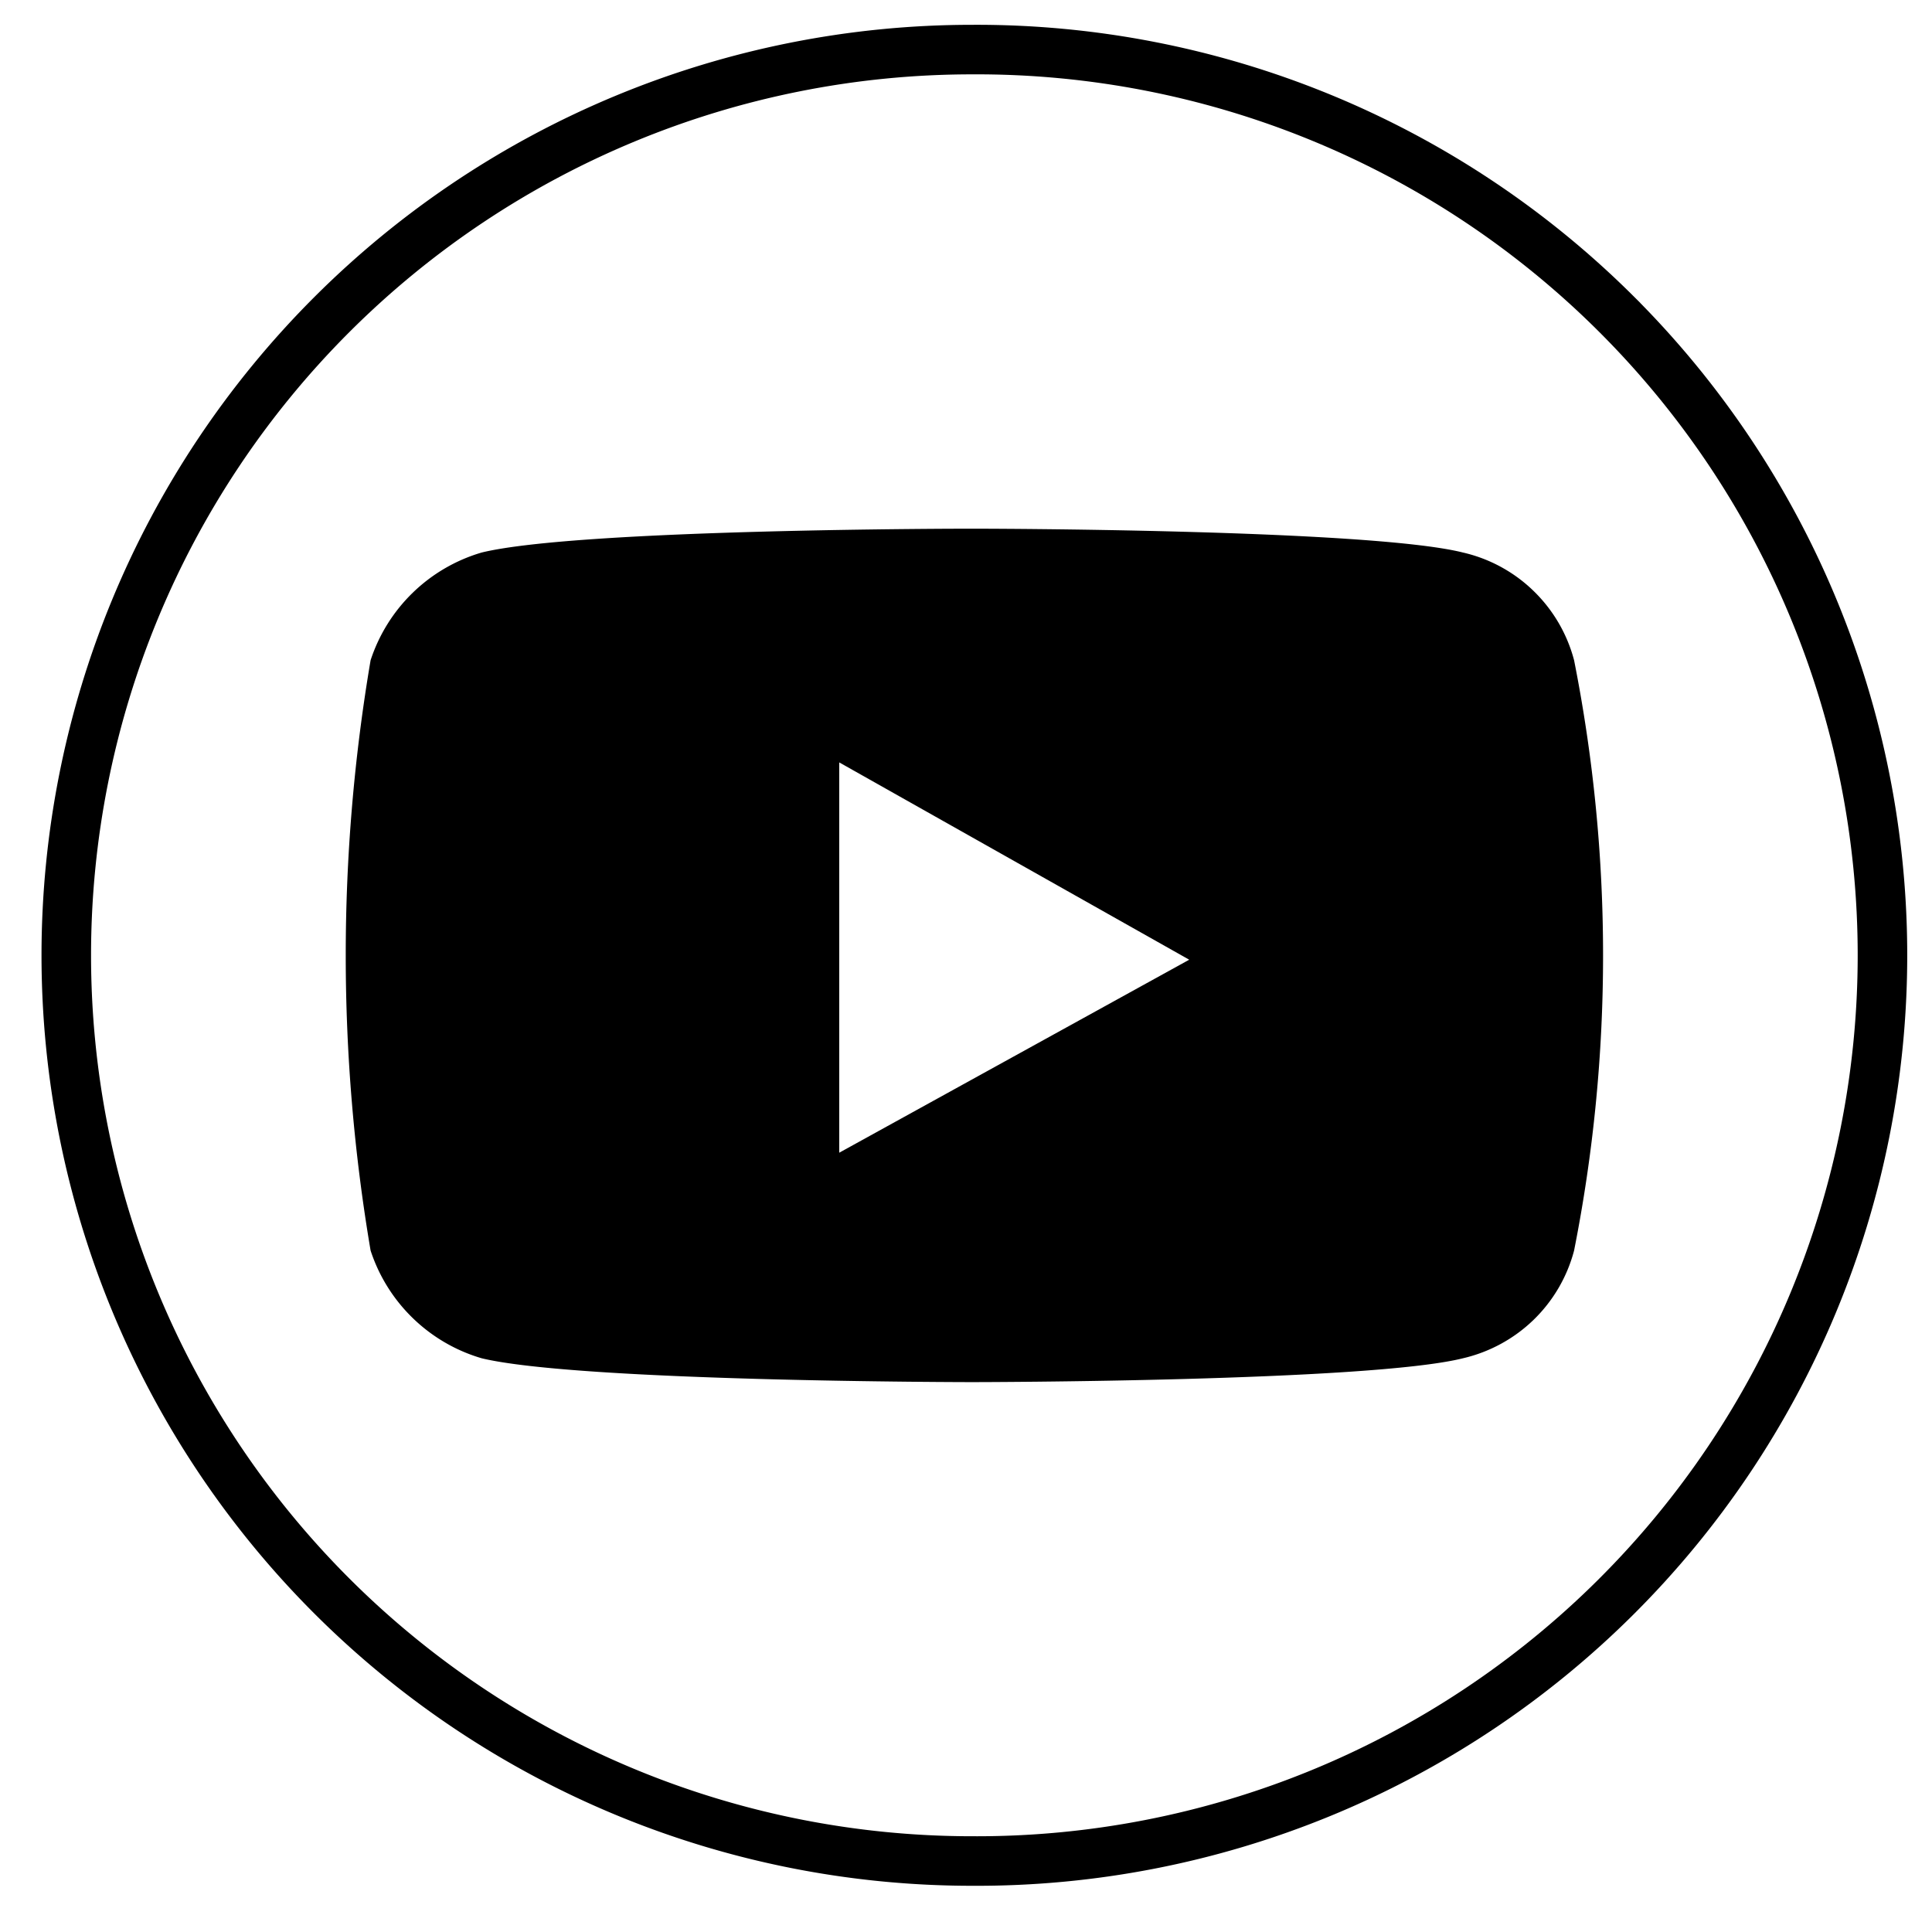
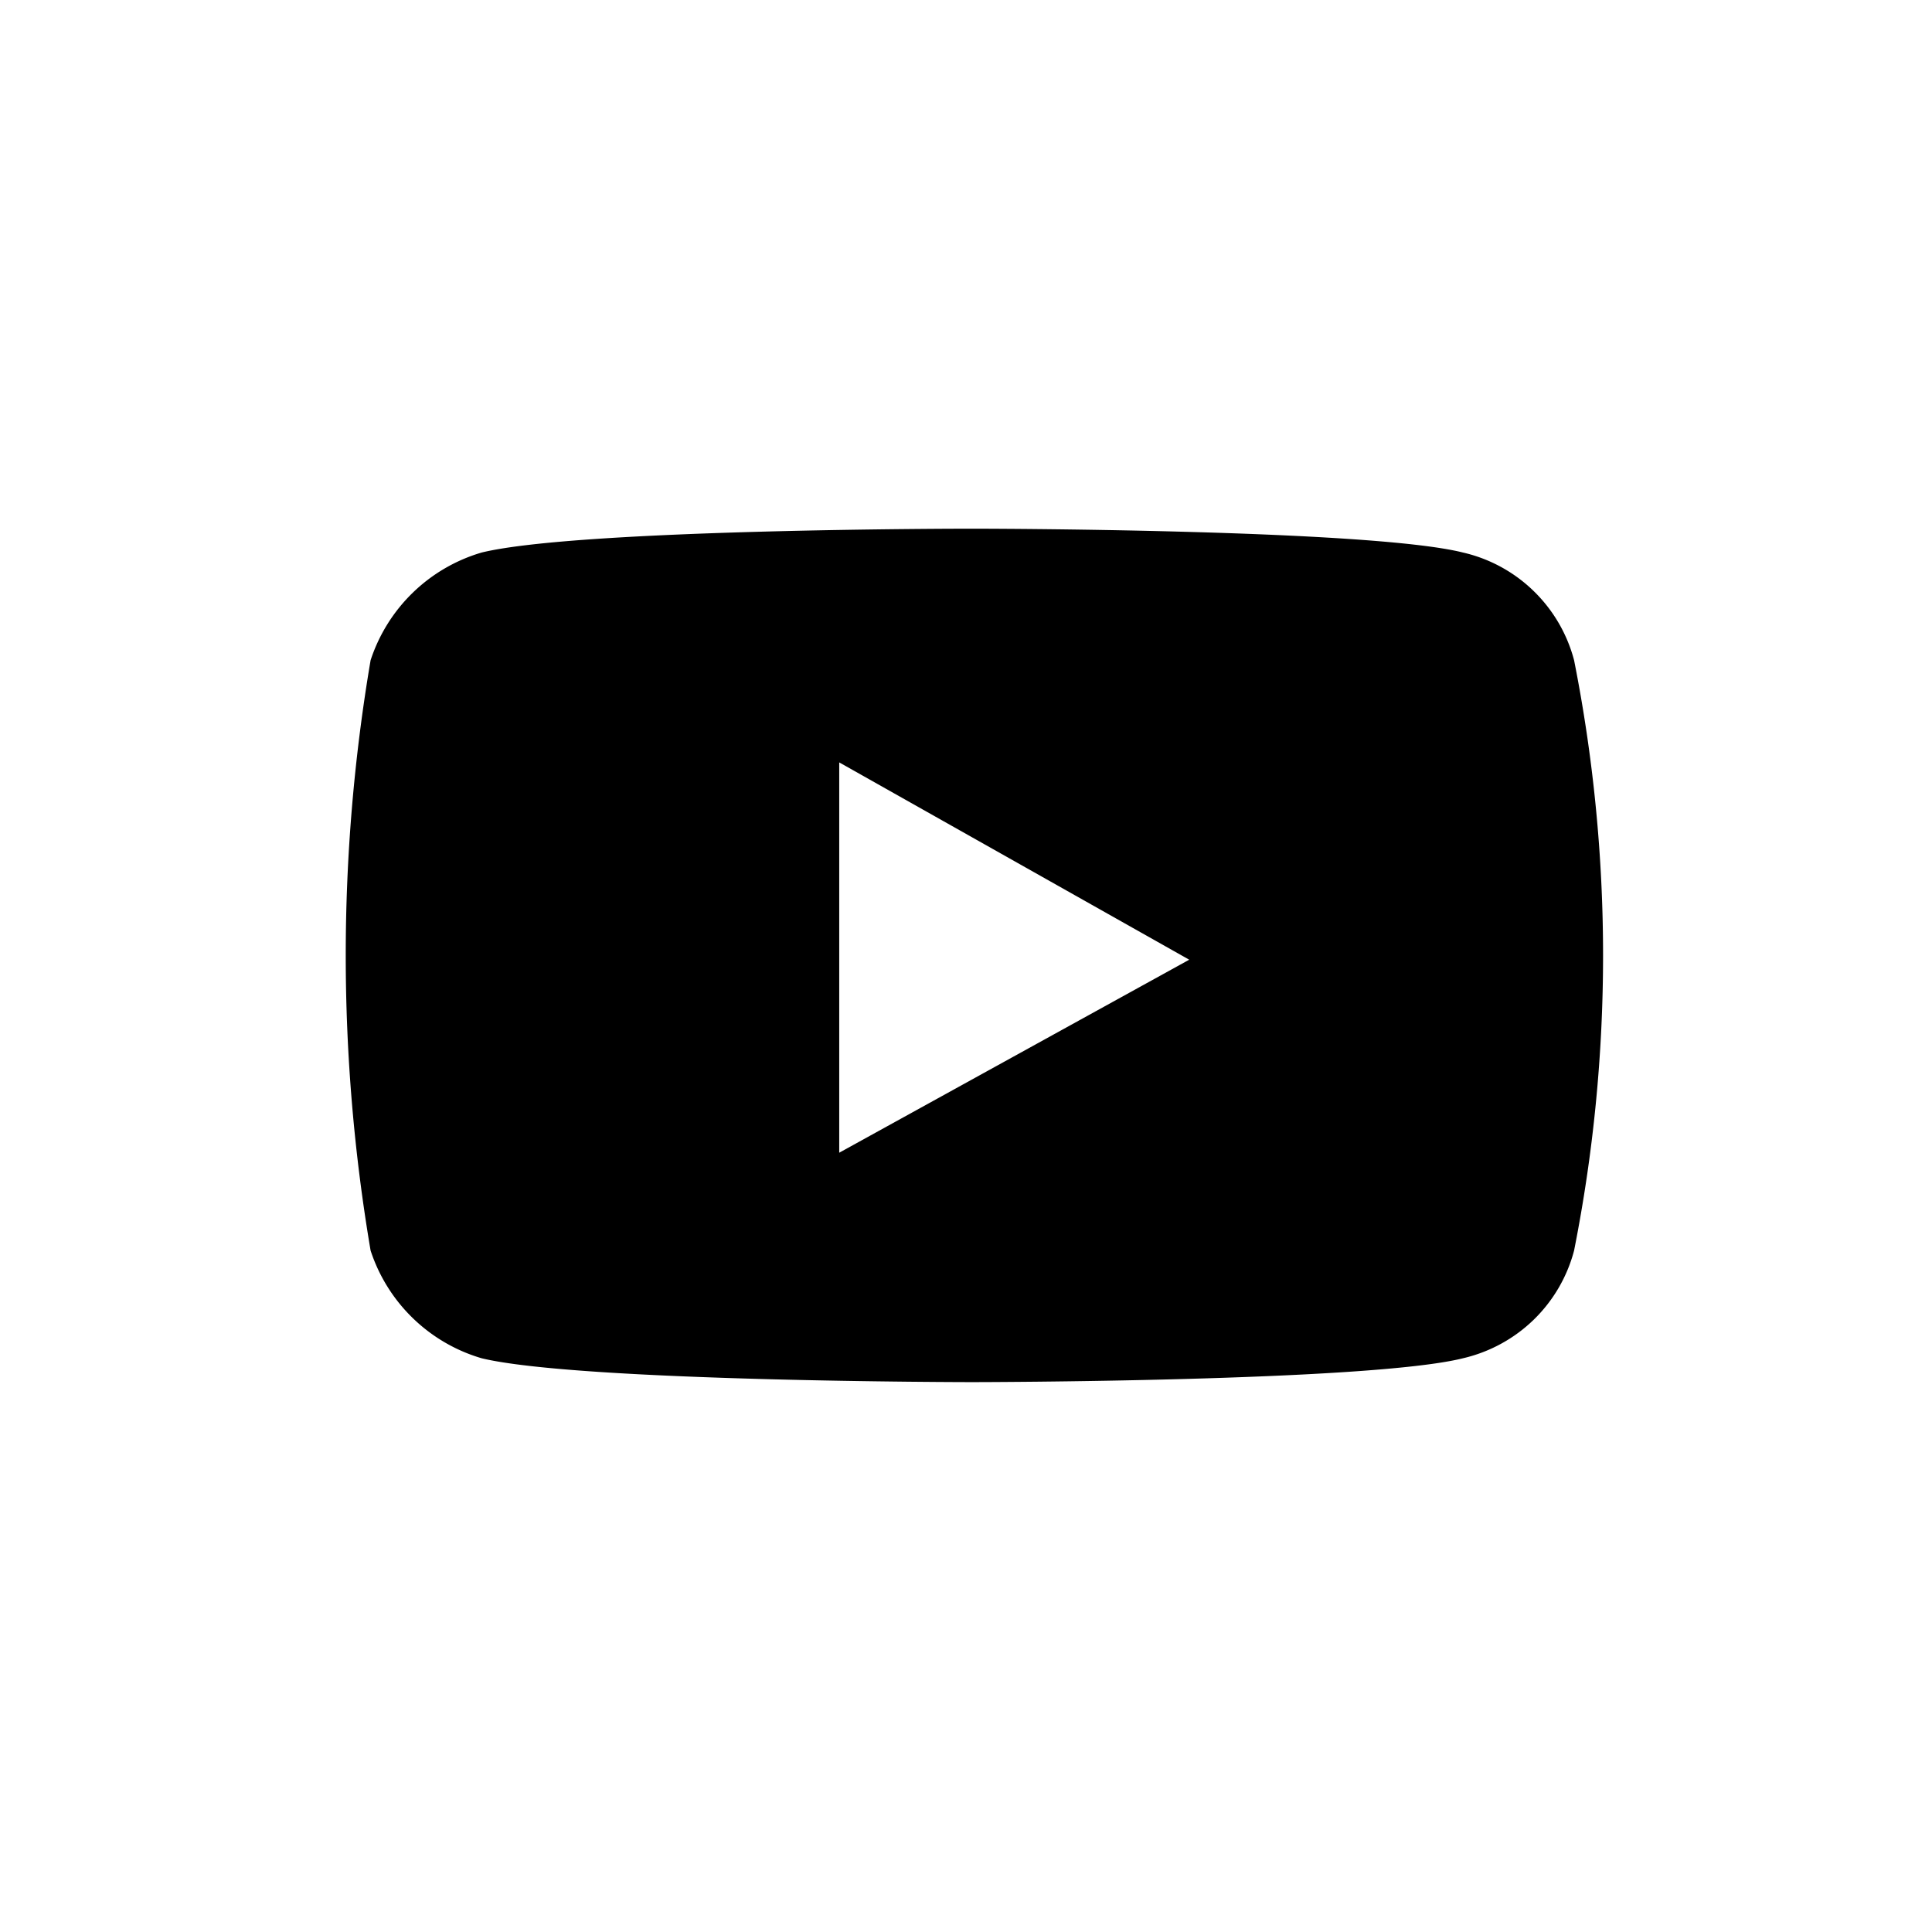
<svg xmlns="http://www.w3.org/2000/svg" width="39" height="39" fill="none">
-   <path d="M19.621 37.567c-4.849 0-9.499-1.926-12.928-5.355s-5.355-8.079-5.355-12.928h0c0-4.849 1.926-9.499 5.355-12.928s8.079-5.355 12.928-5.355h0c2.409-.013 4.797.451 7.026 1.364s4.256 2.258 5.964 3.957A18.28 18.28 0 0 1 38 19.284h0a18.28 18.28 0 0 1-5.389 12.962c-1.708 1.699-3.735 3.044-5.964 3.957s-4.617 1.377-7.026 1.364h0z" stroke="#000" stroke-miterlimit="10" />
-   <path d="M19.629 27.9c-.081 0-7.929-.006-9.904-.481-.523-.153-1-.431-1.391-.81s-.684-.848-.853-1.365c-.669-3.944-.669-7.972 0-11.916.169-.517.462-.986.853-1.365a3.35 3.35 0 0 1 1.391-.81c1.975-.481 9.824-.481 9.904-.481s8.008.006 9.901.481c.537.123 1.031.391 1.426.775a3.02 3.02 0 0 1 .819 1.4c.78 3.934.78 7.982 0 11.916a3.02 3.02 0 0 1-.819 1.4c-.396.383-.89.651-1.426.775-1.893.473-9.822.481-9.901.481zm-2.688-12.509v7.878l7.065-3.896-7.065-3.983v.001z" fill="#000" />
+   <path d="M19.629 27.9c-.081 0-7.929-.006-9.904-.481-.523-.153-1-.431-1.391-.81s-.684-.848-.853-1.365c-.669-3.944-.669-7.972 0-11.916.169-.517.462-.986.853-1.365a3.35 3.35 0 0 1 1.391-.81c1.975-.481 9.824-.481 9.904-.481s8.008.006 9.901.481c.537.123 1.031.391 1.426.775a3.02 3.02 0 0 1 .819 1.4c.78 3.934.78 7.982 0 11.916a3.02 3.02 0 0 1-.819 1.4c-.396.383-.89.651-1.426.775-1.893.473-9.822.481-9.901.481zm-2.688-12.509v7.878l7.065-3.896-7.065-3.983z" fill="#000" />
</svg>